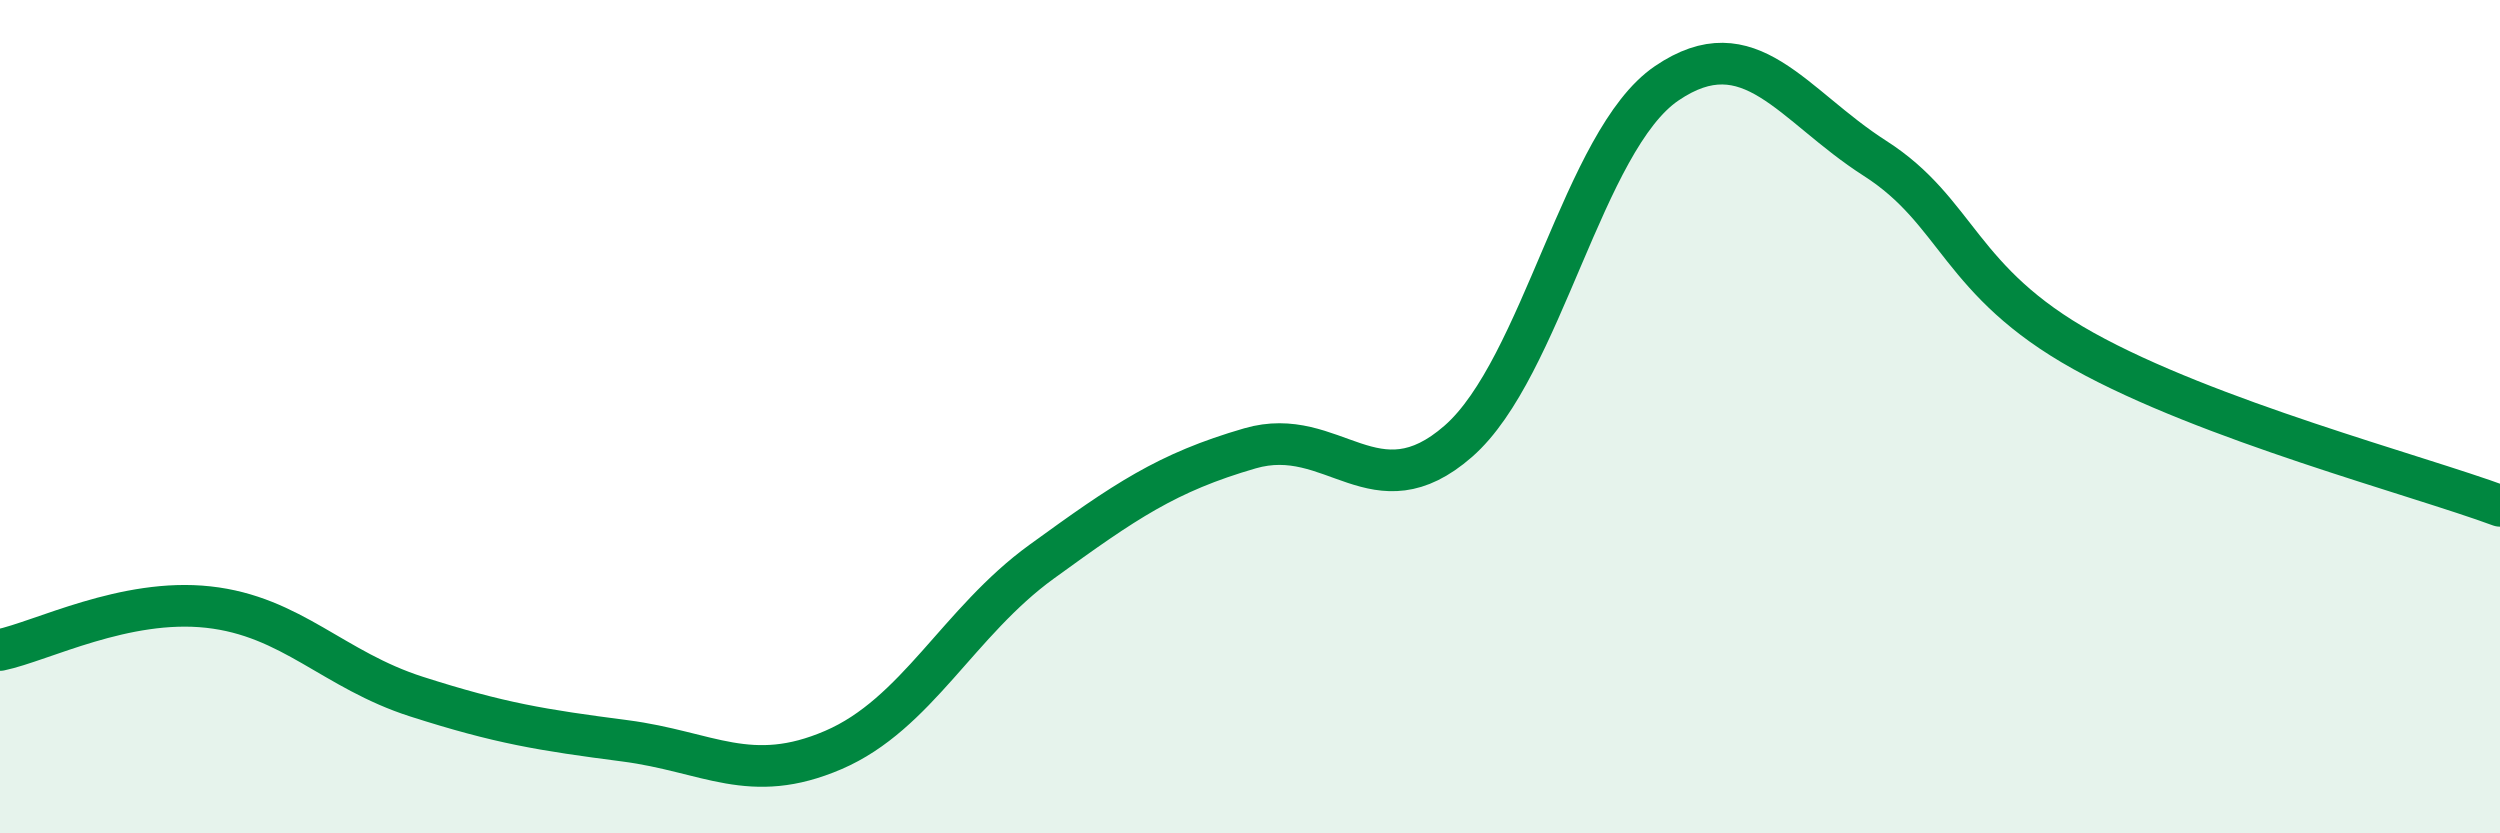
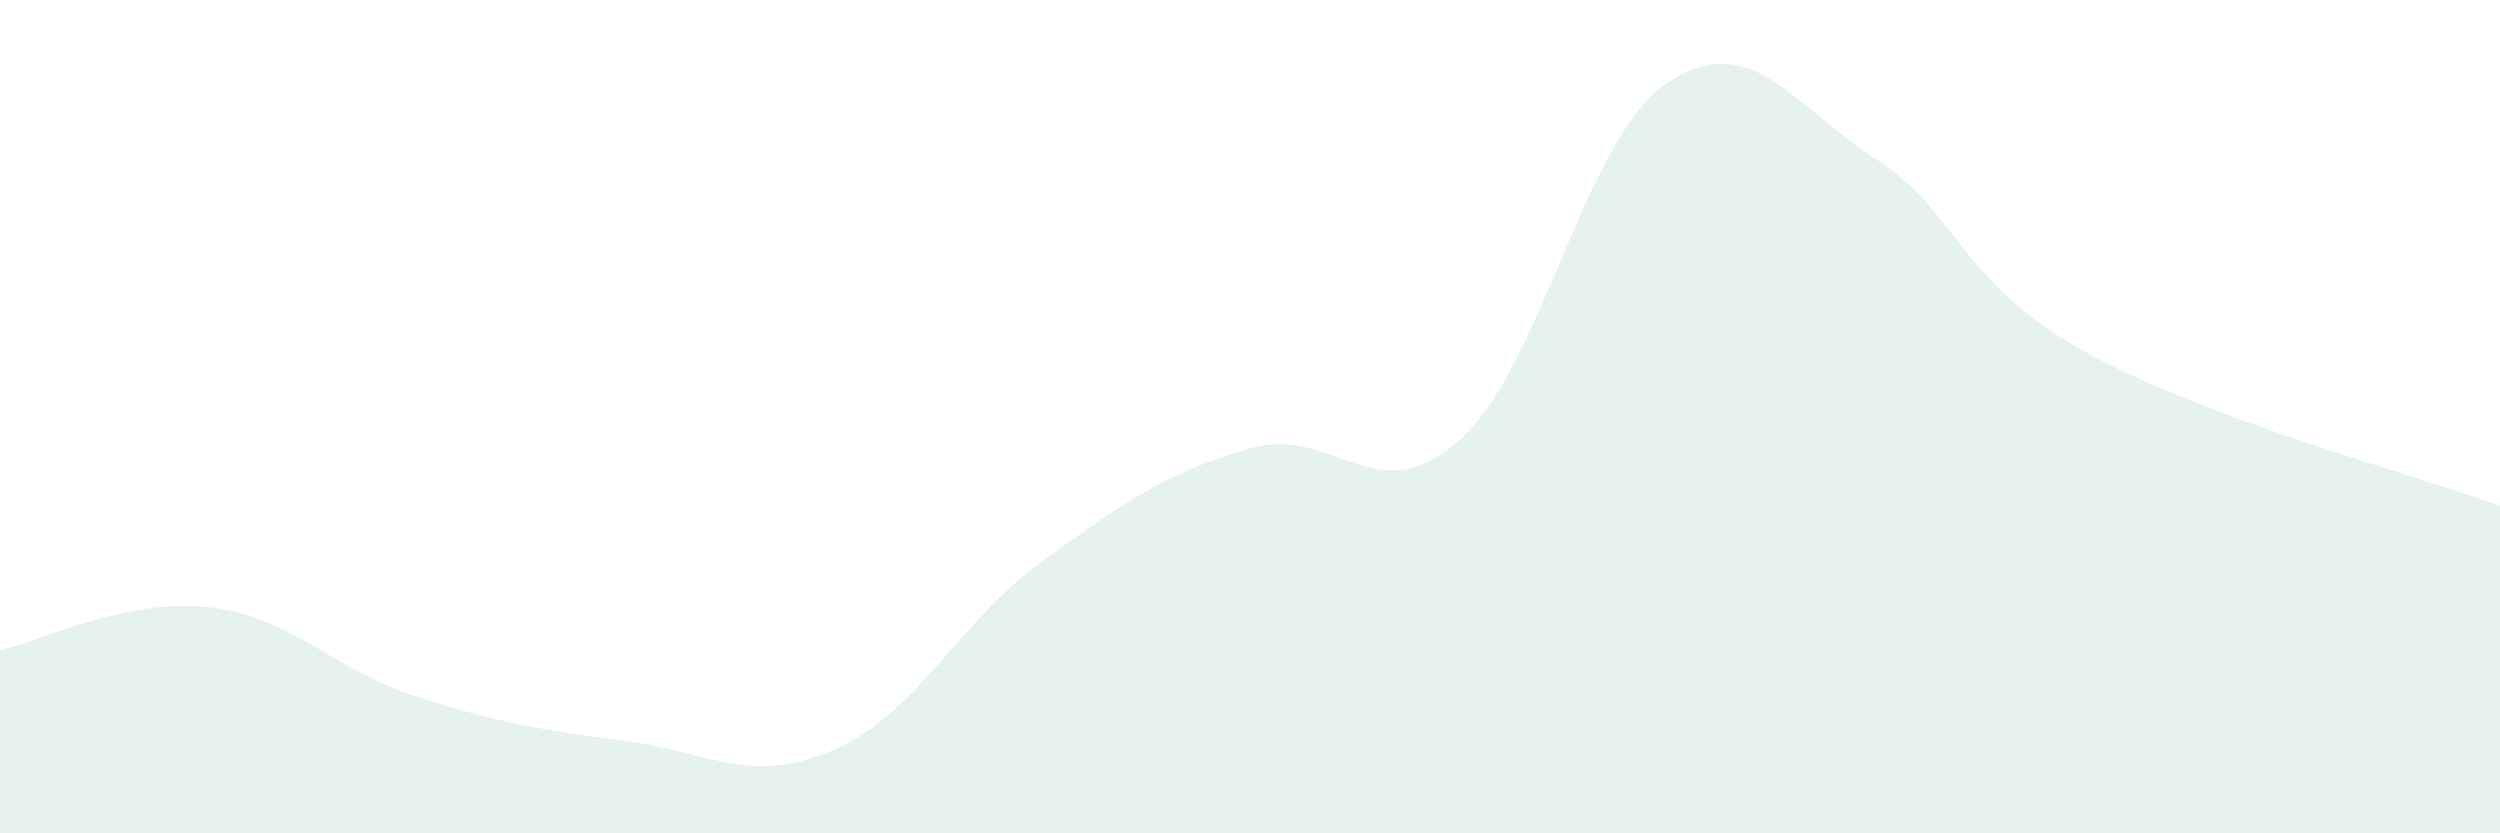
<svg xmlns="http://www.w3.org/2000/svg" width="60" height="20" viewBox="0 0 60 20">
  <path d="M 0,15.6 C 1,15.39 3,14.35 5,14.57 C 7,14.79 8,16.08 10,16.72 C 12,17.36 13,17.52 15,17.78 C 17,18.04 18,18.86 20,18 C 22,17.14 23,14.93 25,13.48 C 27,12.03 28,11.34 30,10.76 C 32,10.18 33,12.34 35,10.59 C 37,8.84 38,3.36 40,2 C 42,0.64 43,2.52 45,3.8 C 47,5.08 47,6.75 50,8.42 C 53,10.09 58,11.4 60,12.14L60 20L0 20Z" fill="#008740" opacity="0.1" stroke-linecap="round" stroke-linejoin="round" />
-   <path d="M 0,15.6 C 1,15.39 3,14.35 5,14.57 C 7,14.79 8,16.08 10,16.72 C 12,17.36 13,17.52 15,17.78 C 17,18.04 18,18.86 20,18 C 22,17.14 23,14.93 25,13.48 C 27,12.03 28,11.34 30,10.76 C 32,10.18 33,12.34 35,10.59 C 37,8.84 38,3.36 40,2 C 42,0.64 43,2.52 45,3.8 C 47,5.08 47,6.75 50,8.42 C 53,10.09 58,11.4 60,12.14" stroke="#008740" stroke-width="1" fill="none" stroke-linecap="round" stroke-linejoin="round" />
</svg>